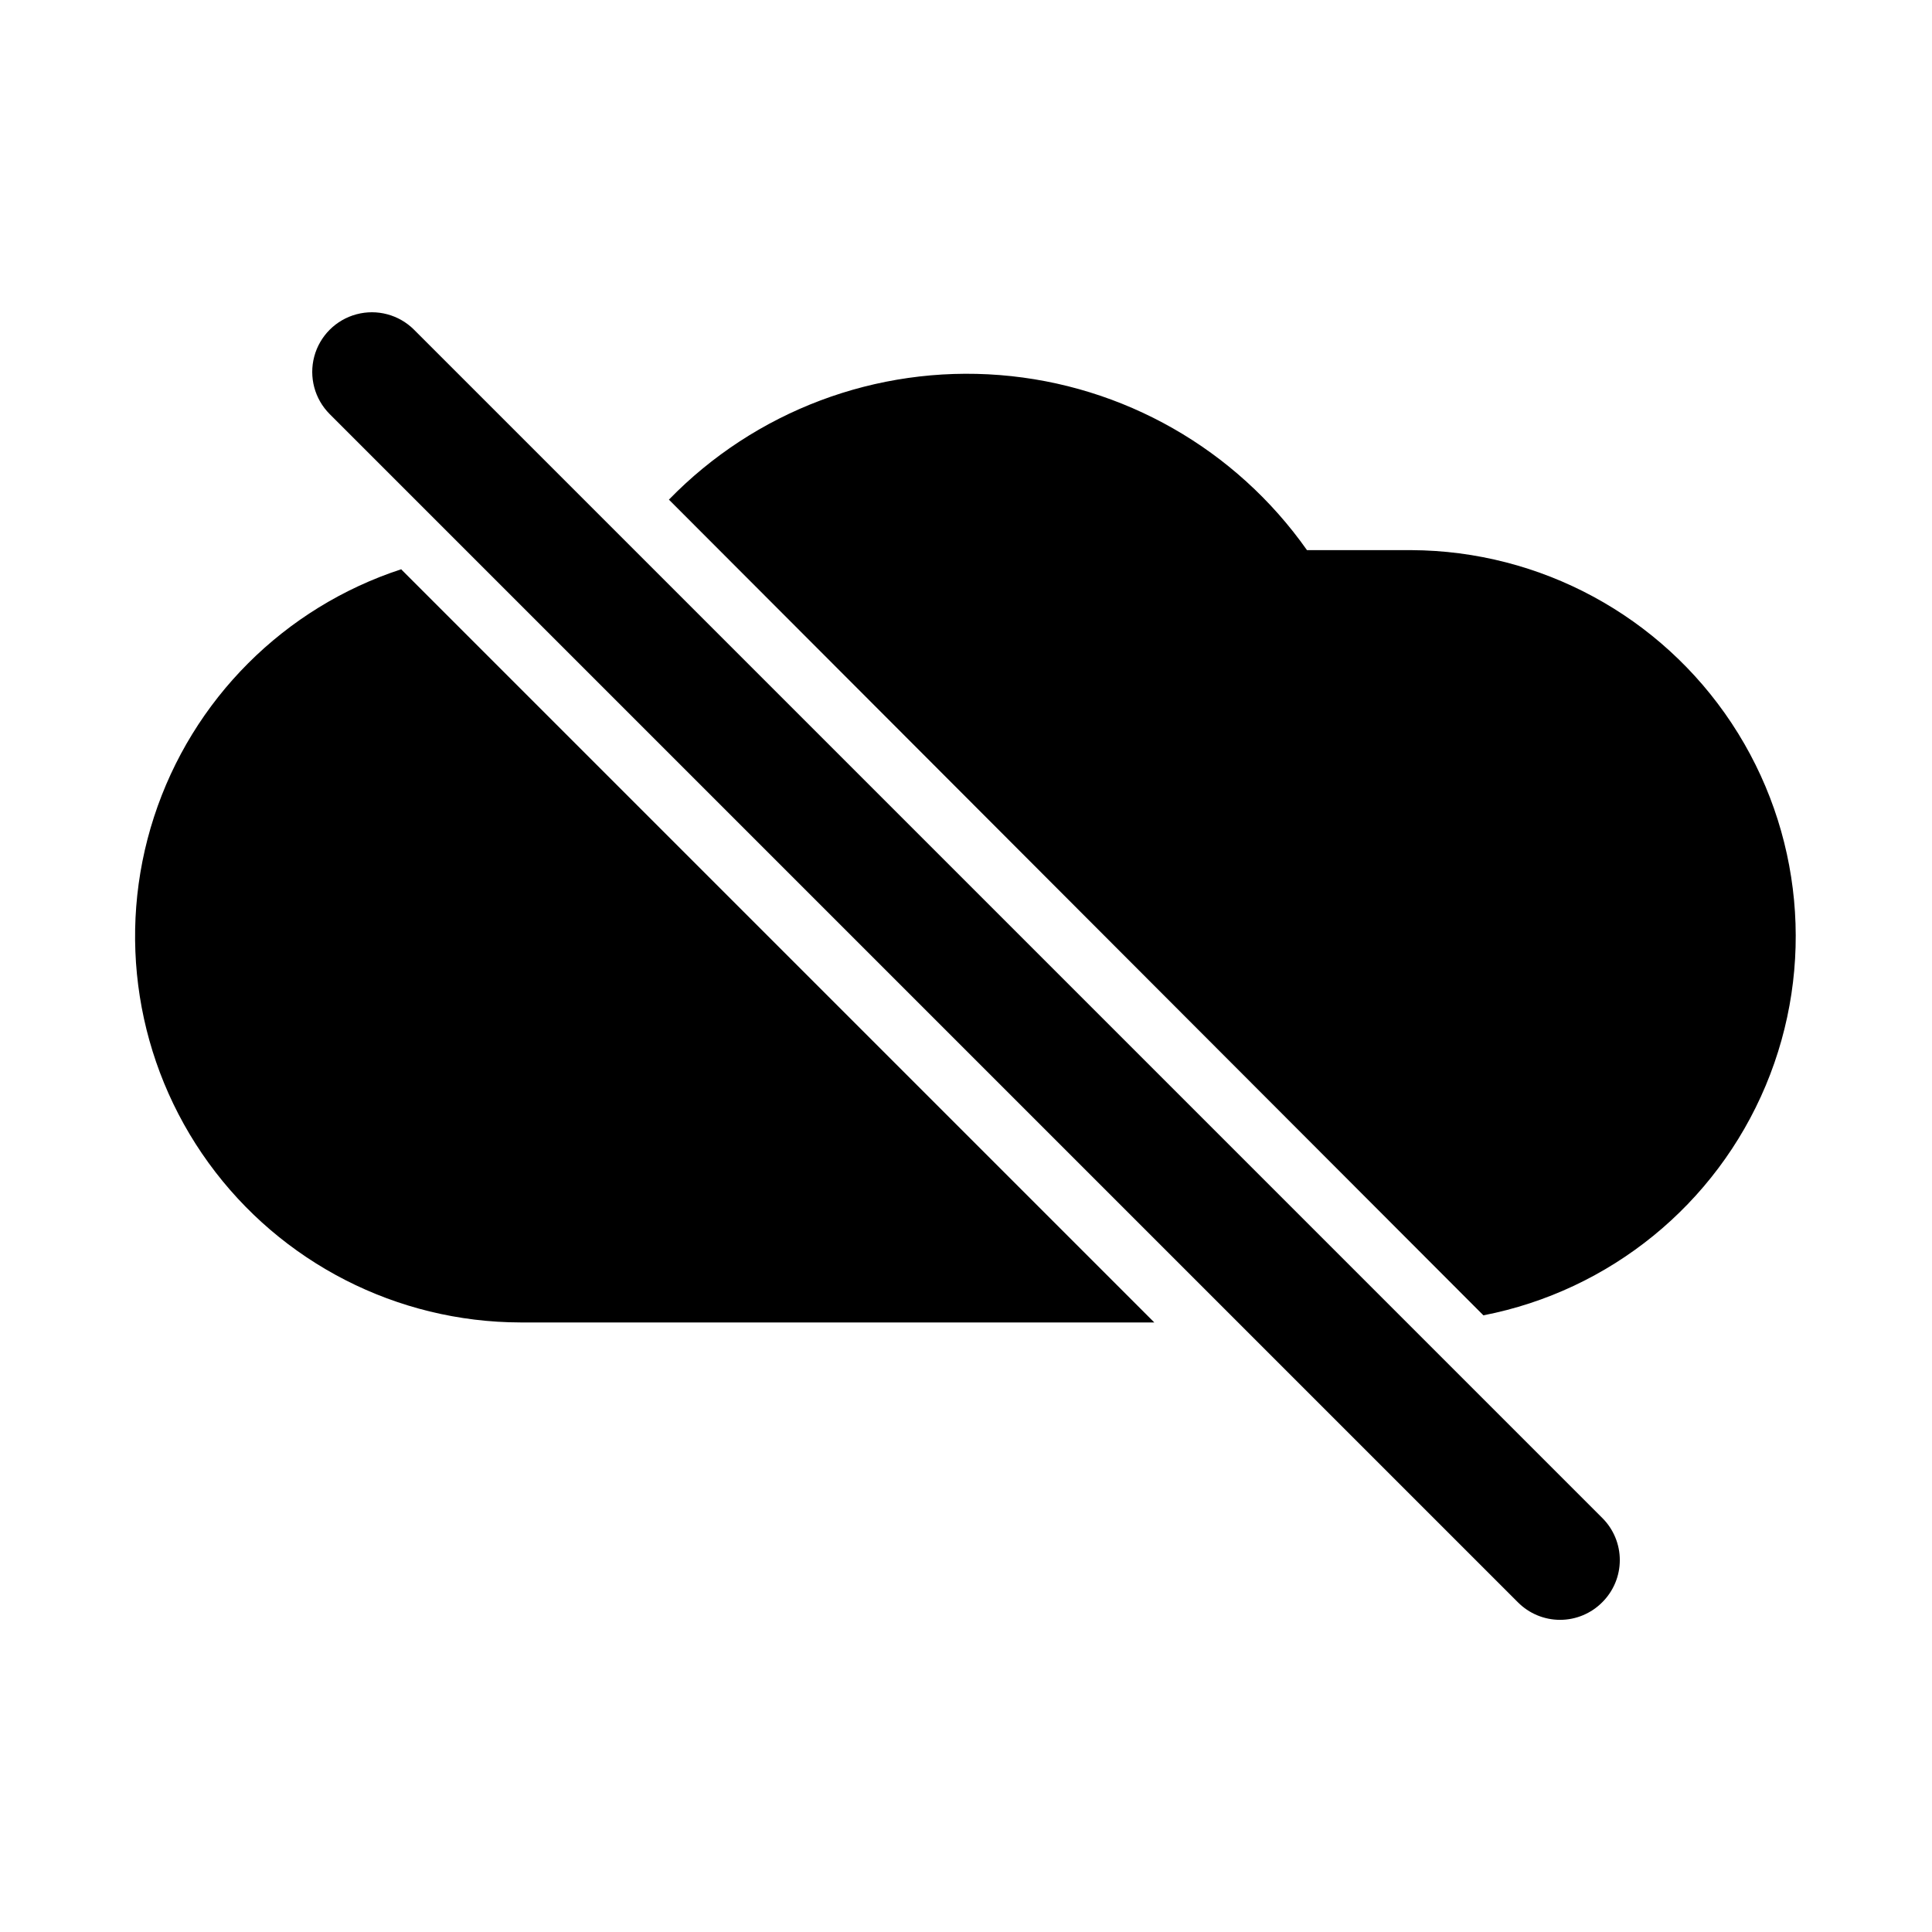
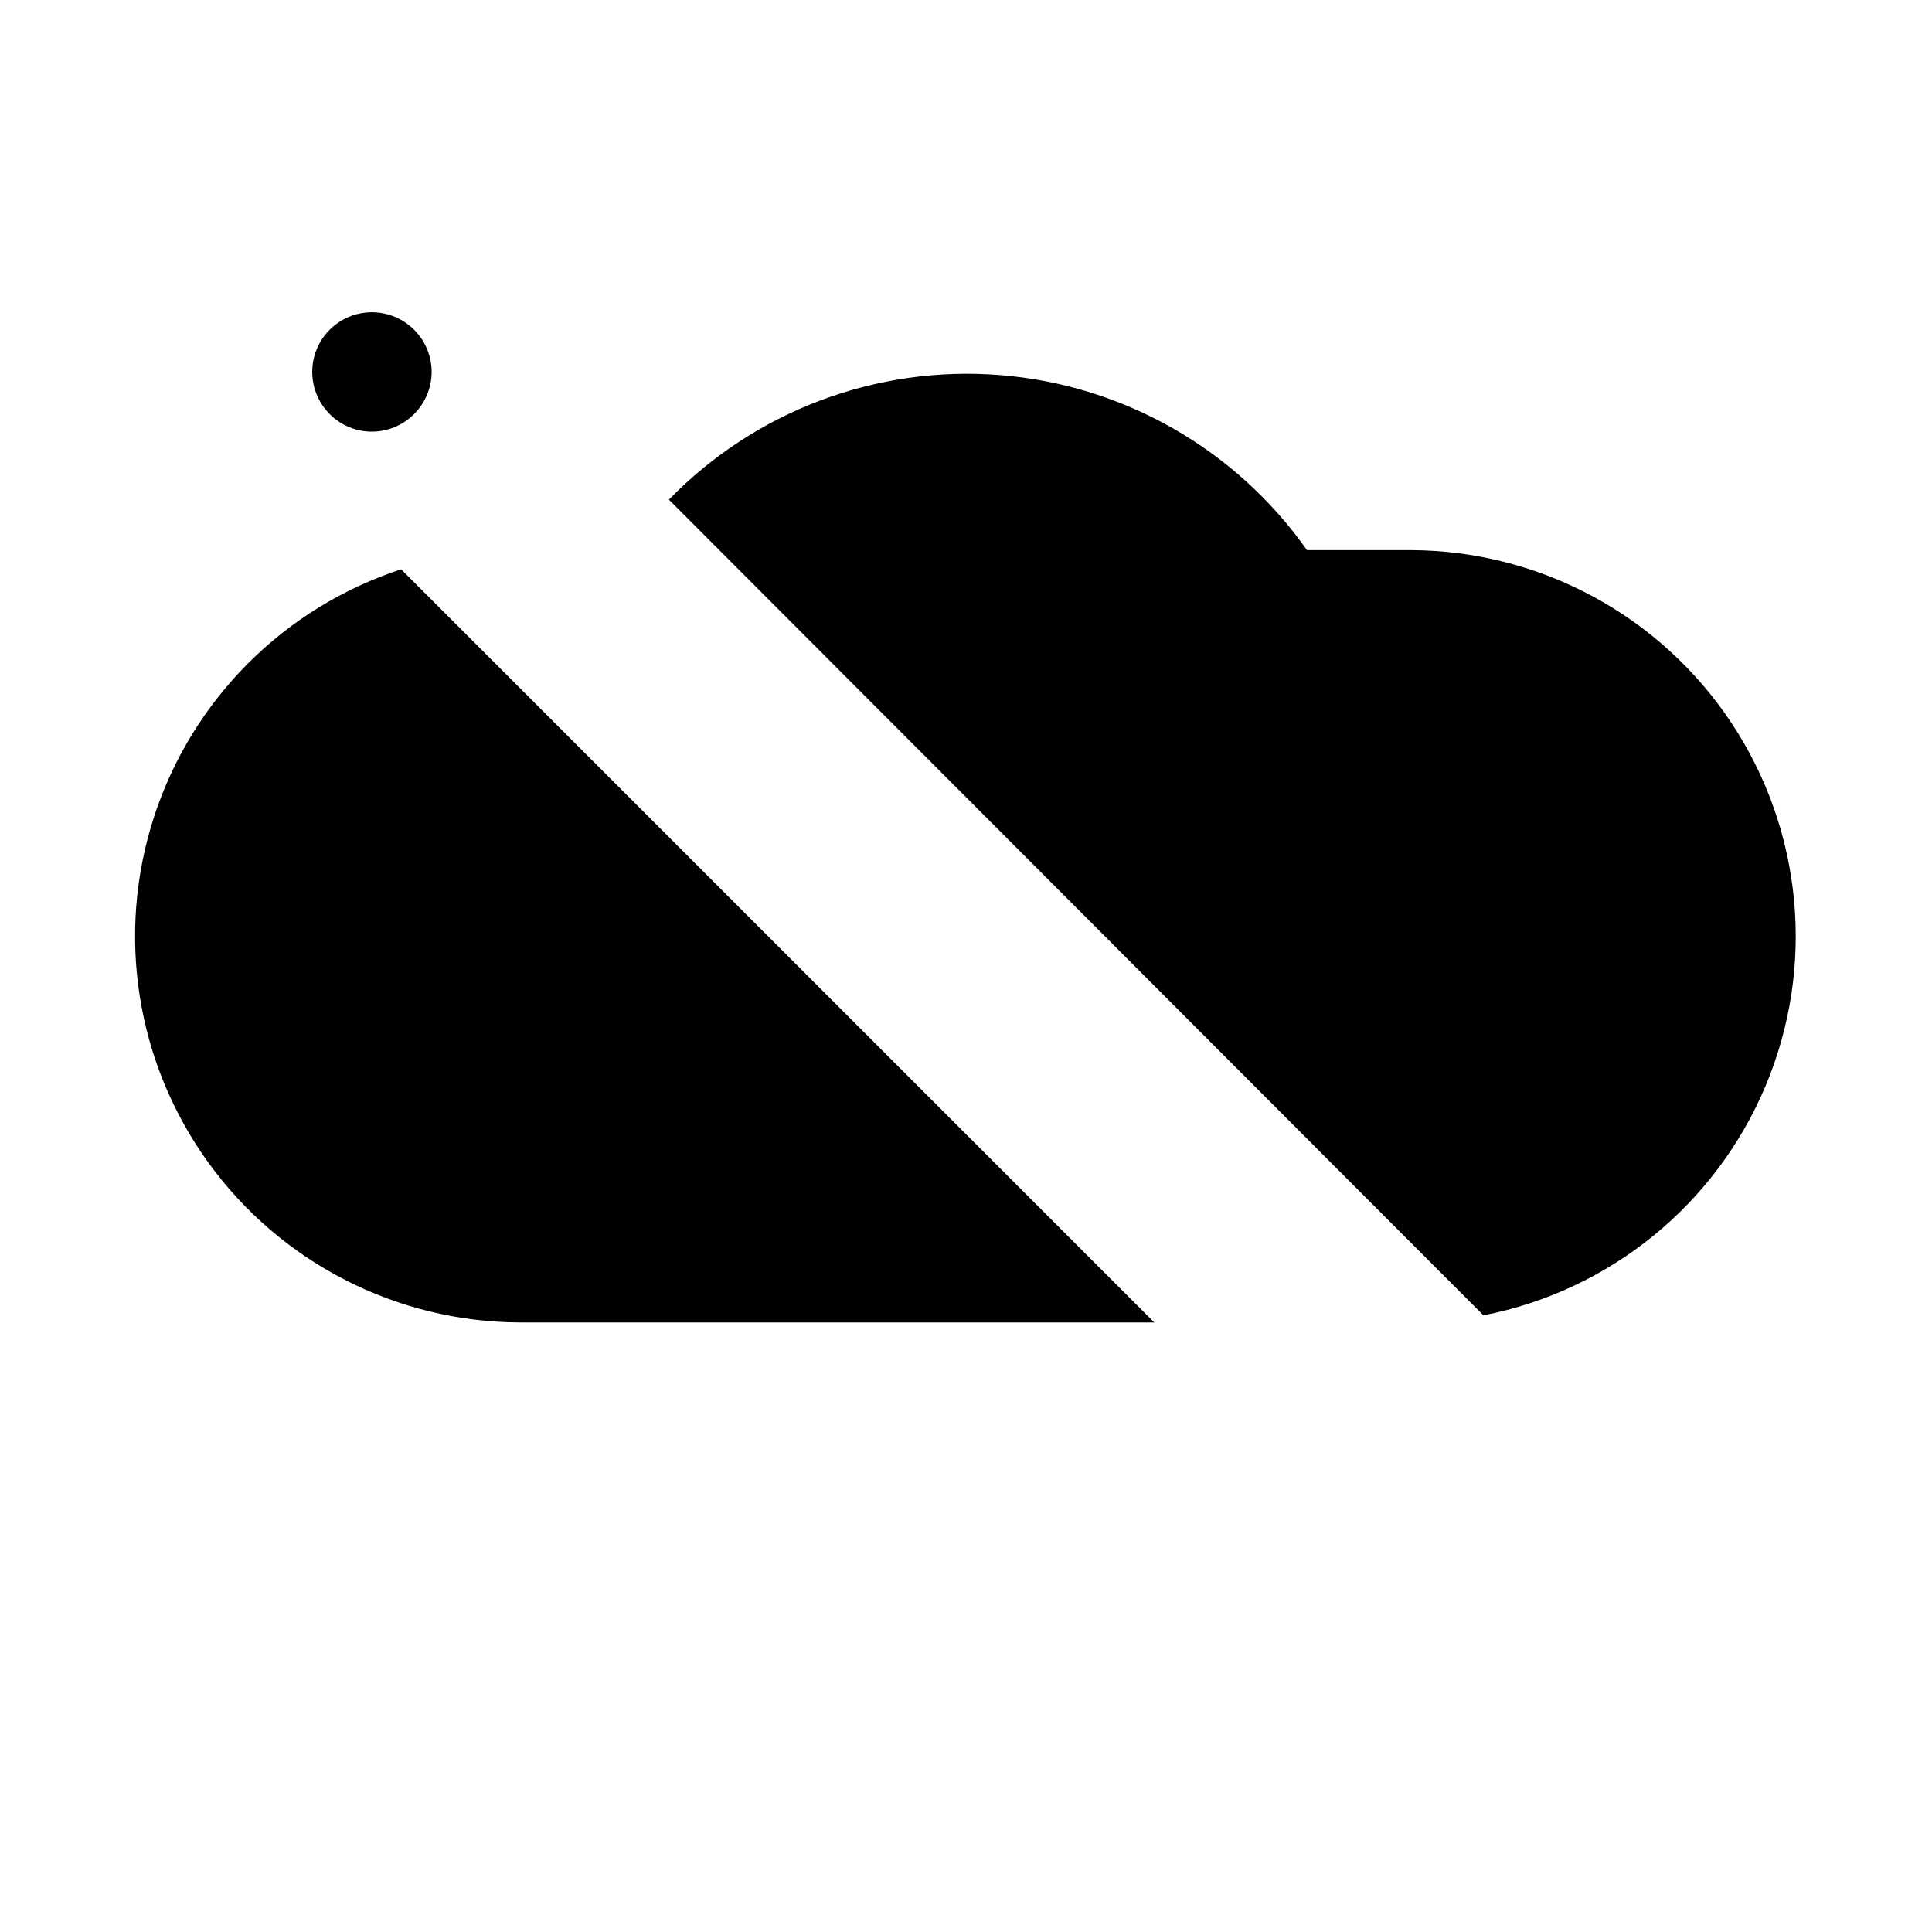
<svg xmlns="http://www.w3.org/2000/svg" fill="#000000" width="800px" height="800px" version="1.1" viewBox="144 144 512 512">
-   <path d="m250.27 294.83 199.63 199.63h-167.99c-32.719-0.07-63.434-15.785-82.637-42.277-19.203-26.496-24.578-60.574-14.461-91.691 10.113-31.117 34.5-55.523 65.609-65.664zm267.8-5.039h-27.707c-18.883-26.805-48.719-43.809-81.406-46.395-32.684-2.586-64.824 9.512-87.688 33.012l215.85 216.17c33.535-6.531 61.598-29.371 74.809-60.879 13.211-31.508 9.828-67.531-9.02-96.027-18.848-28.496-50.676-45.707-84.84-45.879zm-264.34-58.41c-3.992-3.992-9.812-5.551-15.27-4.09-5.453 1.461-9.715 5.723-11.176 11.176-1.461 5.457 0.098 11.277 4.09 15.27l314.88 314.88c2.957 2.981 6.981 4.656 11.176 4.656 4.199 0 8.223-1.676 11.18-4.656 2.981-2.957 4.656-6.981 4.656-11.18 0-4.195-1.676-8.219-4.656-11.176z" />
+   <path d="m250.27 294.83 199.63 199.63h-167.99c-32.719-0.07-63.434-15.785-82.637-42.277-19.203-26.496-24.578-60.574-14.461-91.691 10.113-31.117 34.5-55.523 65.609-65.664zm267.8-5.039h-27.707c-18.883-26.805-48.719-43.809-81.406-46.395-32.684-2.586-64.824 9.512-87.688 33.012l215.85 216.17c33.535-6.531 61.598-29.371 74.809-60.879 13.211-31.508 9.828-67.531-9.02-96.027-18.848-28.496-50.676-45.707-84.84-45.879zm-264.34-58.41c-3.992-3.992-9.812-5.551-15.27-4.09-5.453 1.461-9.715 5.723-11.176 11.176-1.461 5.457 0.098 11.277 4.09 15.27c2.957 2.981 6.981 4.656 11.176 4.656 4.199 0 8.223-1.676 11.18-4.656 2.981-2.957 4.656-6.981 4.656-11.18 0-4.195-1.676-8.219-4.656-11.176z" />
</svg>